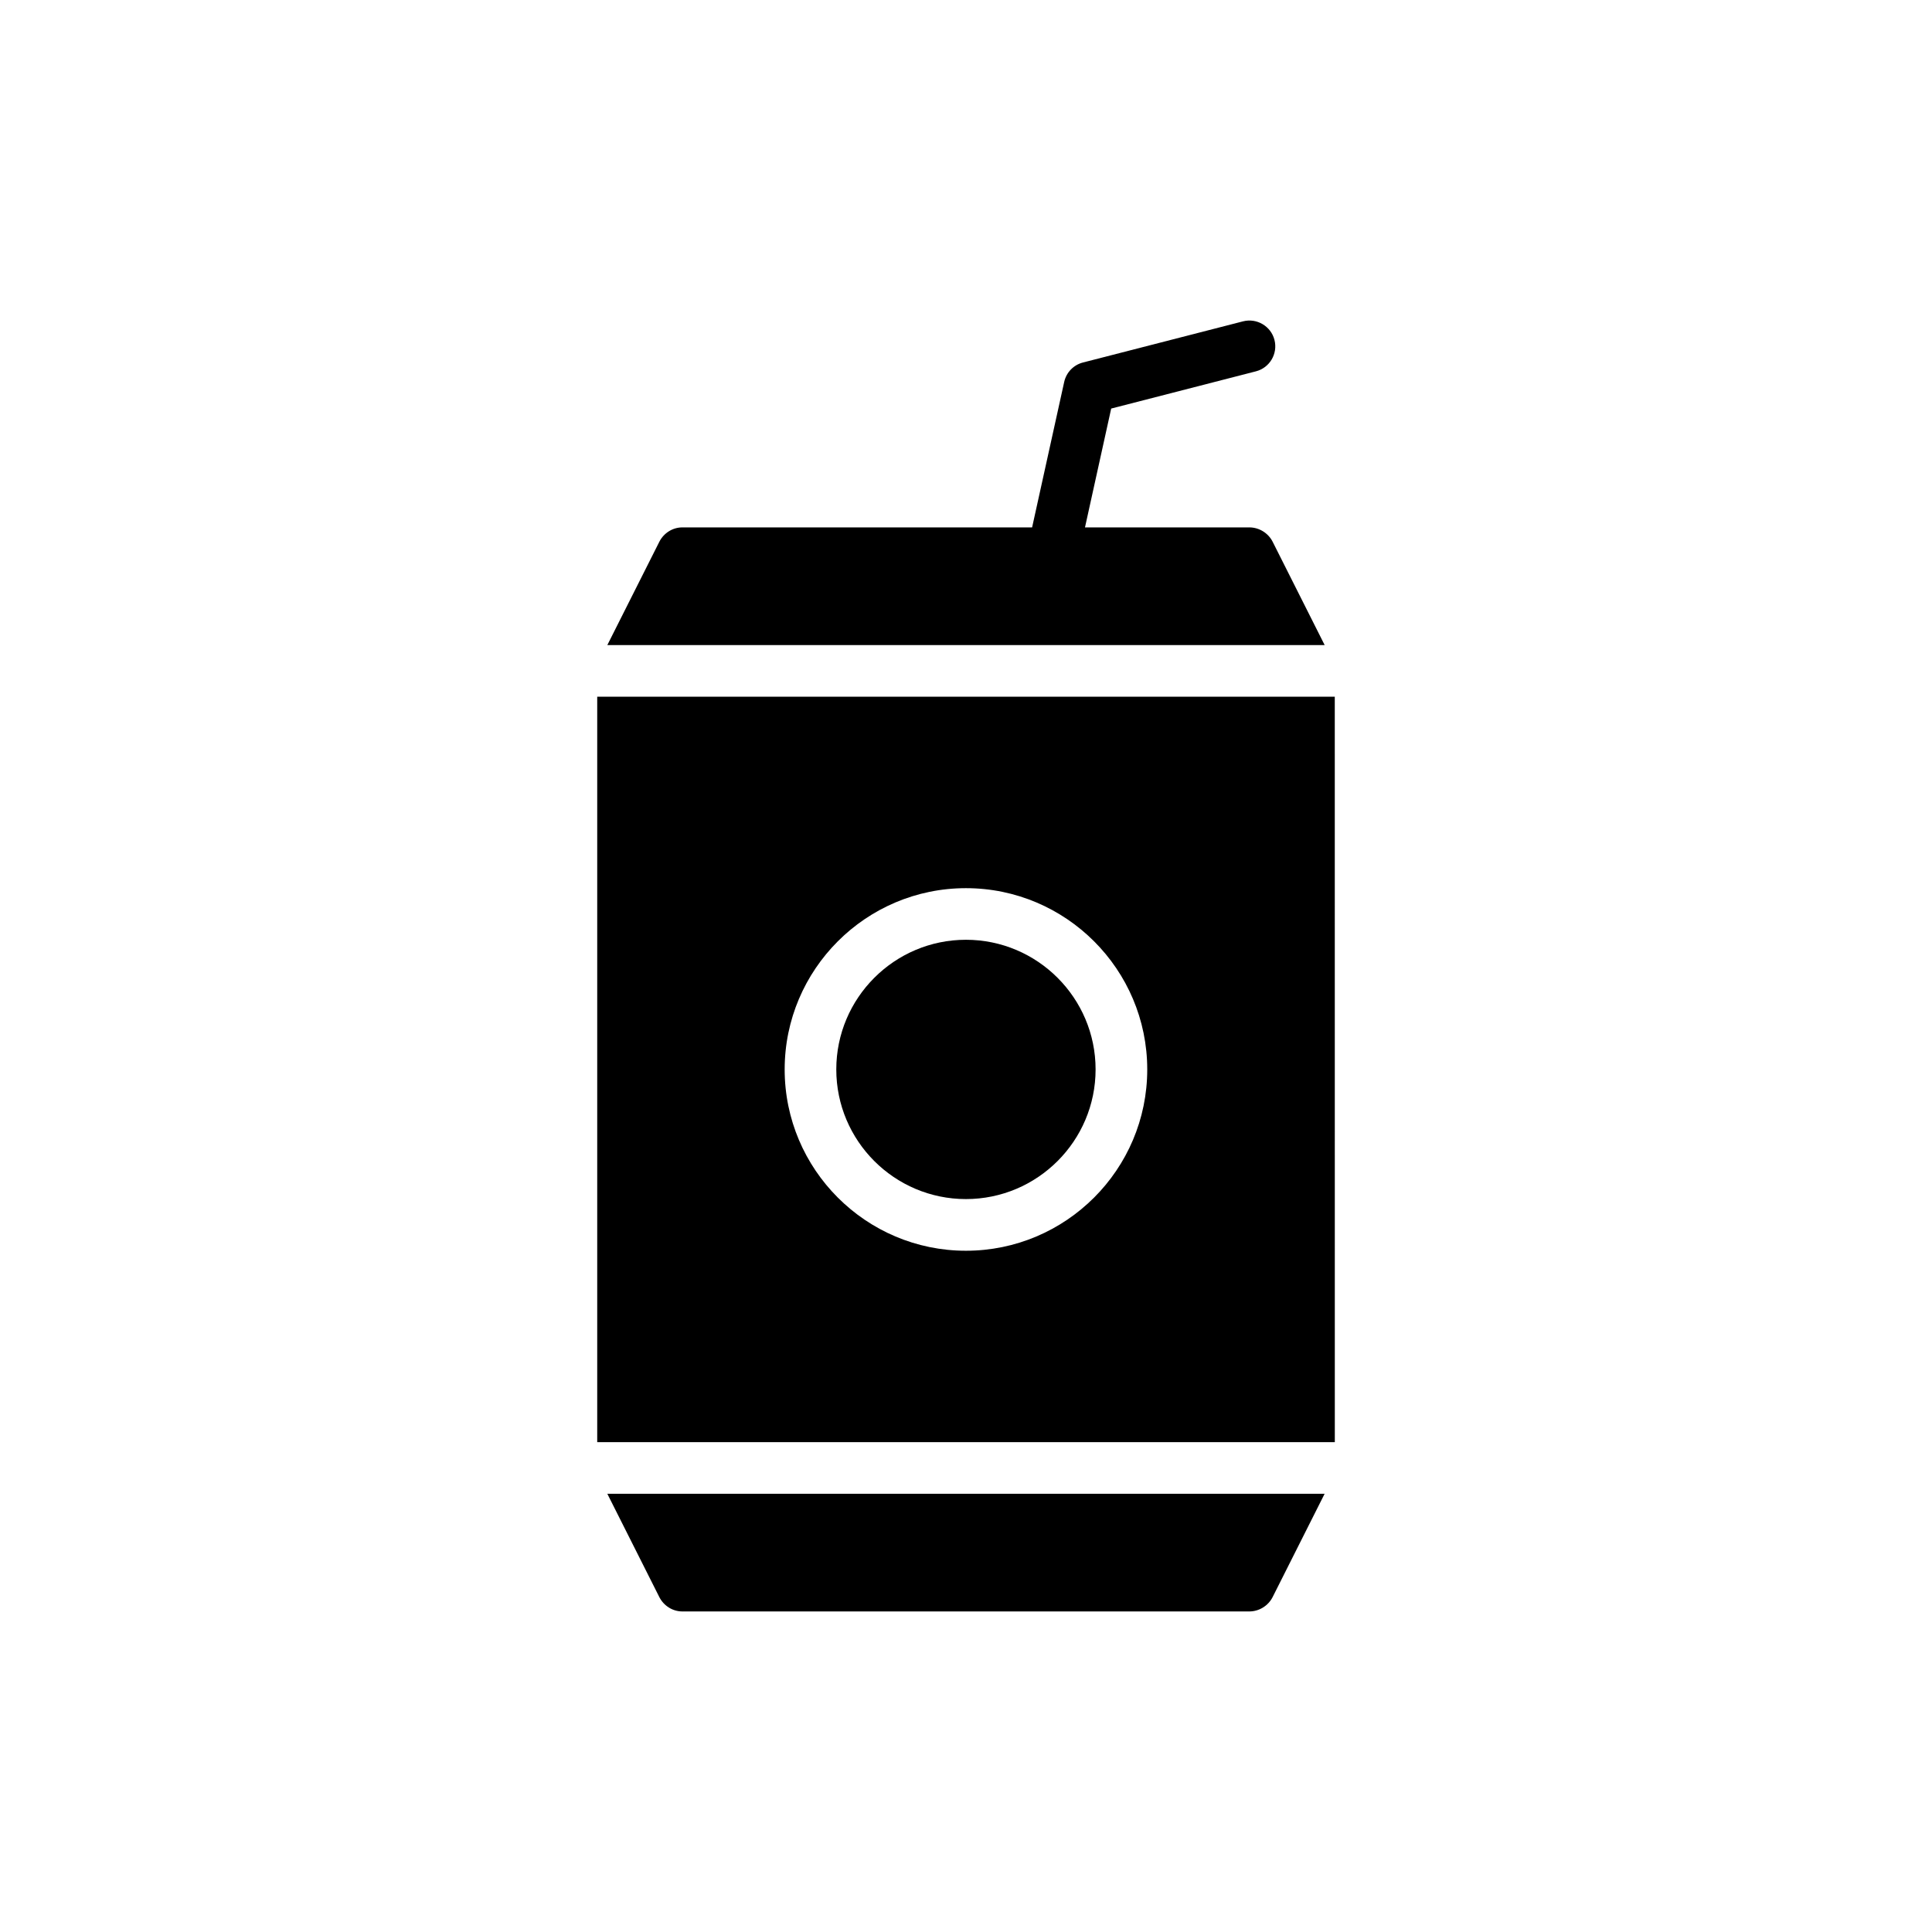
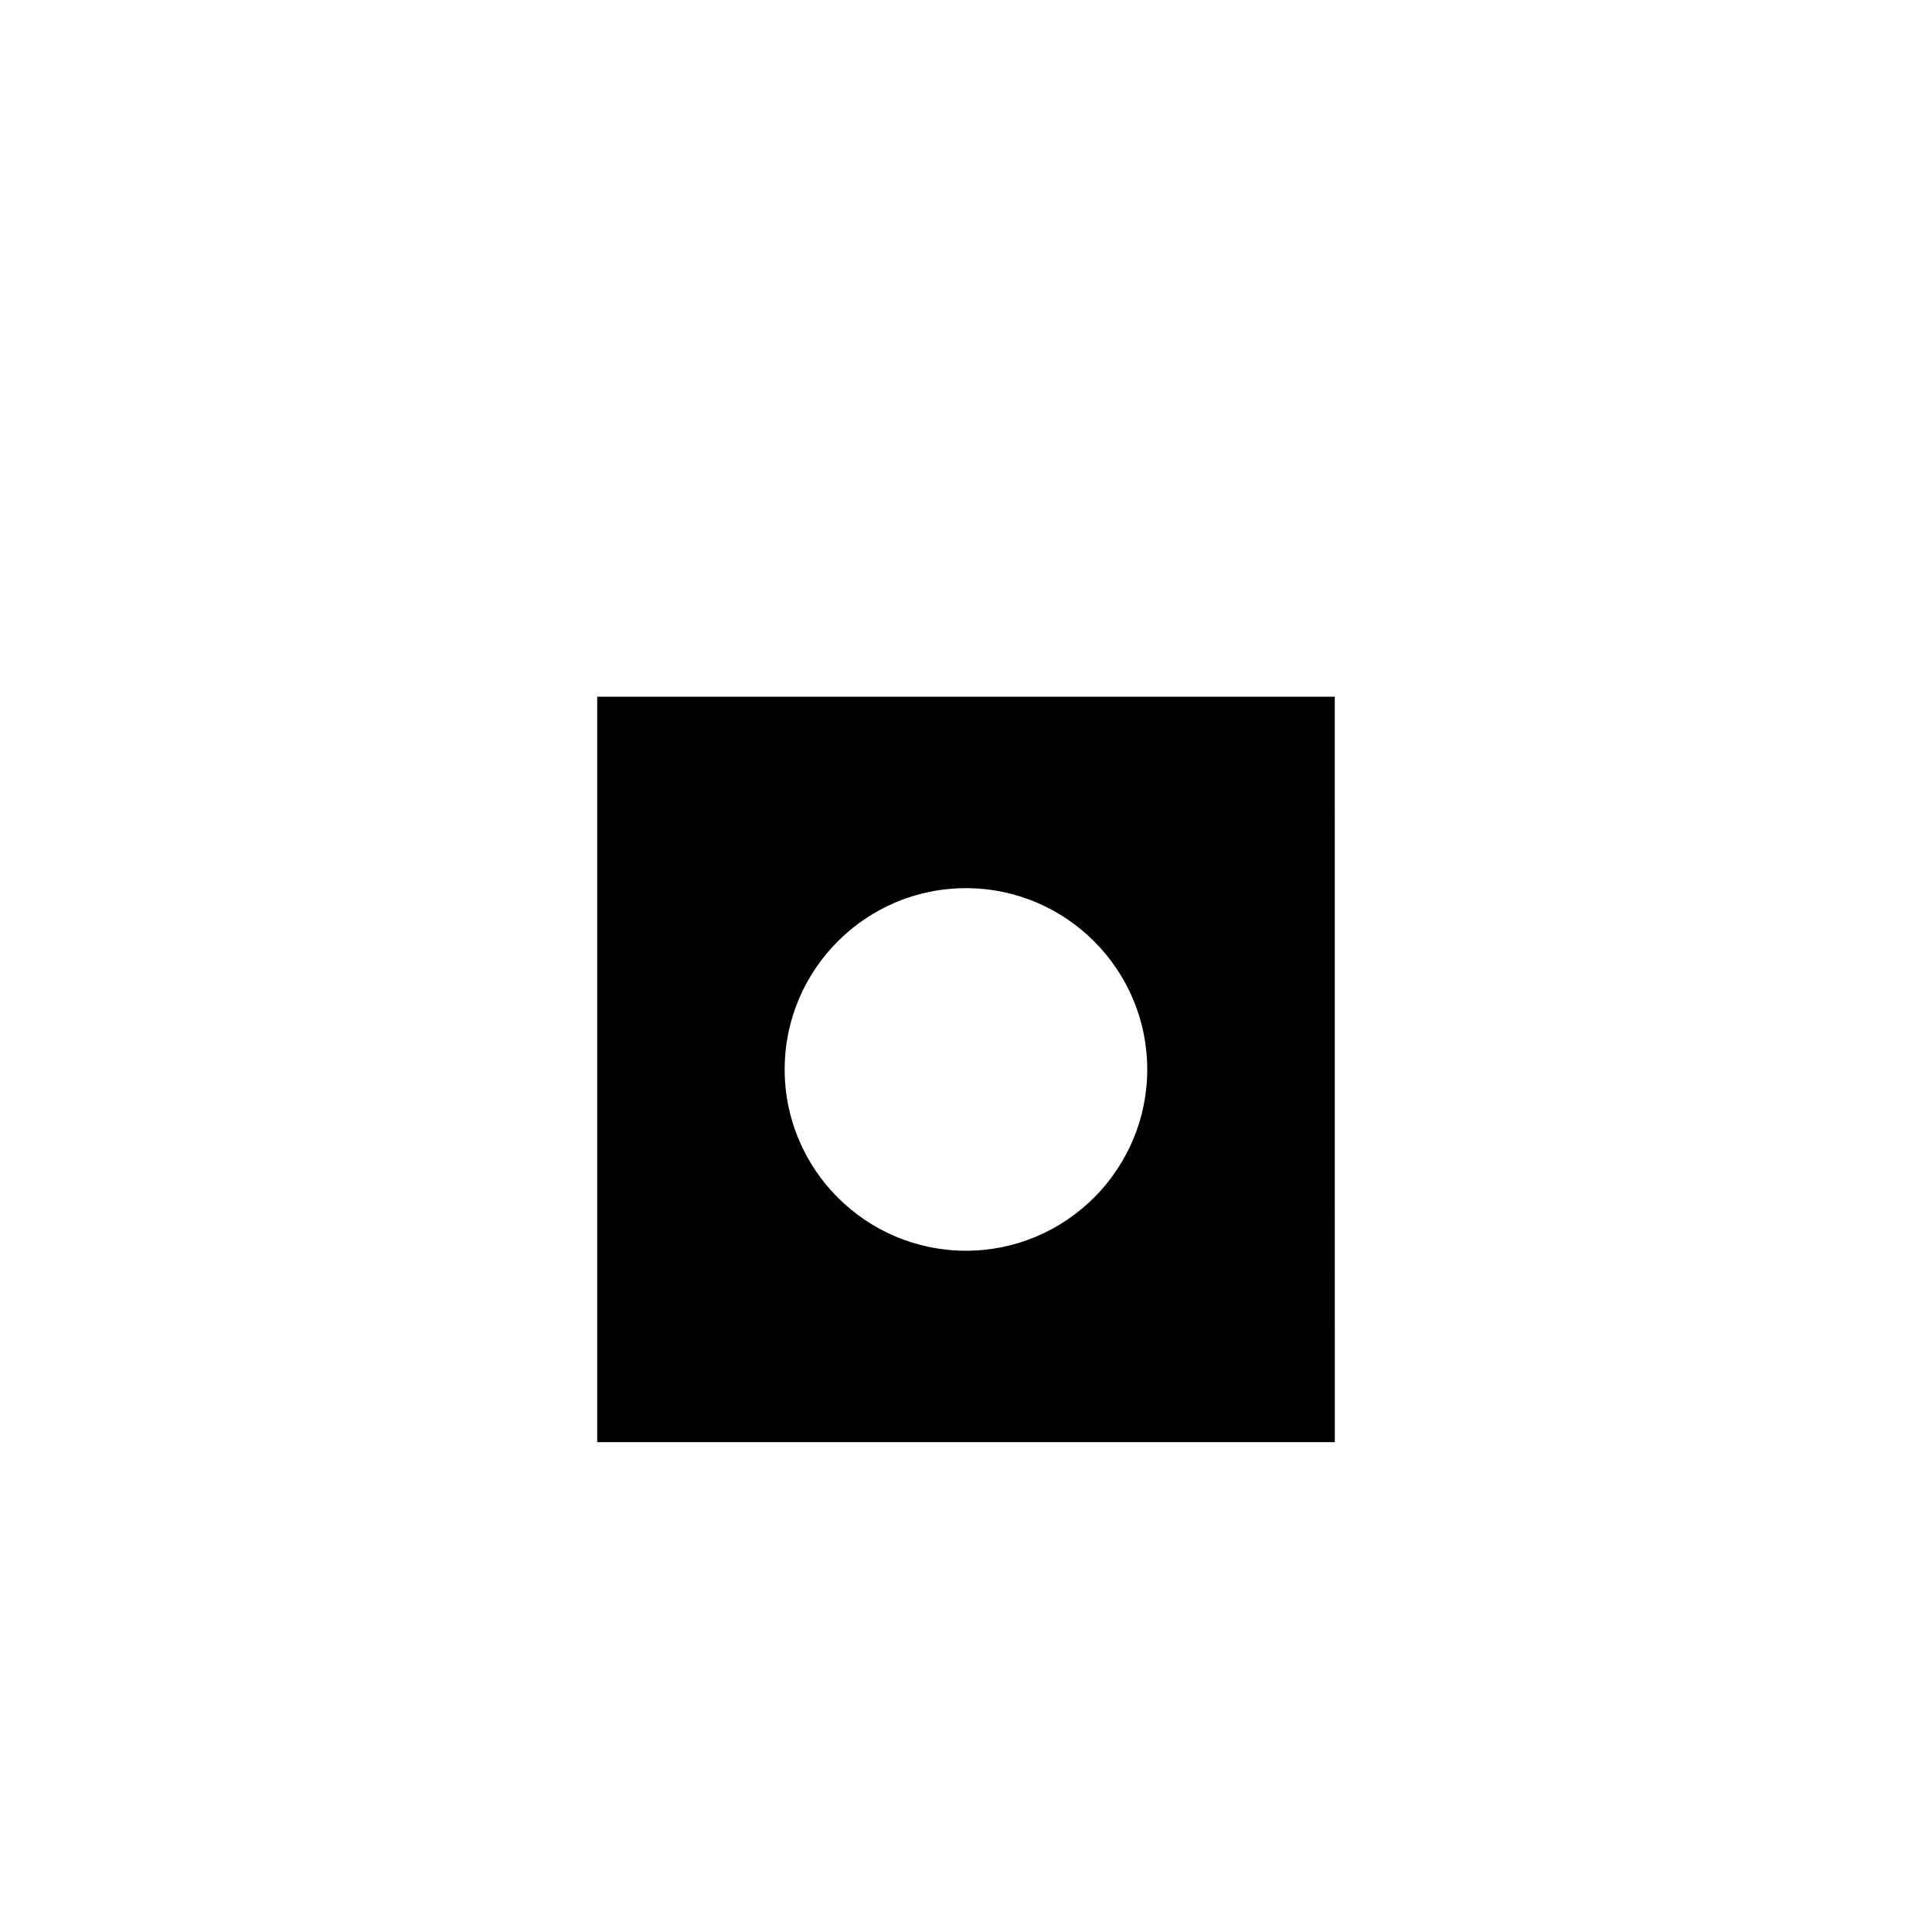
<svg xmlns="http://www.w3.org/2000/svg" fill="#000000" width="800px" height="800px" version="1.1" viewBox="144 144 512 512">
  <g>
-     <path d="m476.82 242.41c3.66-0.938 5.867-4.672 4.926-8.328-0.941-3.66-4.695-5.856-8.332-4.922l-42.414 10.906c-2.5 0.641-4.422 2.633-4.977 5.152l-8.504 38.547h-92.676c-2.602 0-4.926 1.504-6.09 3.762l-13.805 27.426h190.1l-13.805-27.426c-1.164-2.258-3.559-3.762-6.156-3.762h-43.555l6.945-31.492z" />
    <path d="m497.73 328.64h-195.46v197.55h195.47zm-97.746 146.82c-26.492 0-48.039-21.551-48.039-48.043 0-26.492 21.547-48.043 48.039-48.043s48.047 21.551 48.047 48.043c0 26.492-21.555 48.043-48.047 48.043z" />
-     <path d="m399.98 393.05c-18.941 0-34.355 15.414-34.355 34.359 0 18.945 15.414 34.359 34.355 34.359 18.949 0 34.363-15.414 34.363-34.359 0-18.945-15.414-34.359-34.363-34.359z" />
-     <path d="m324.84 571.05h150.24c2.602 0 4.996-1.504 6.156-3.762l13.801-27.418-190.09-0.004 13.801 27.418c1.164 2.258 3.488 3.766 6.09 3.766z" />
  </g>
</svg>